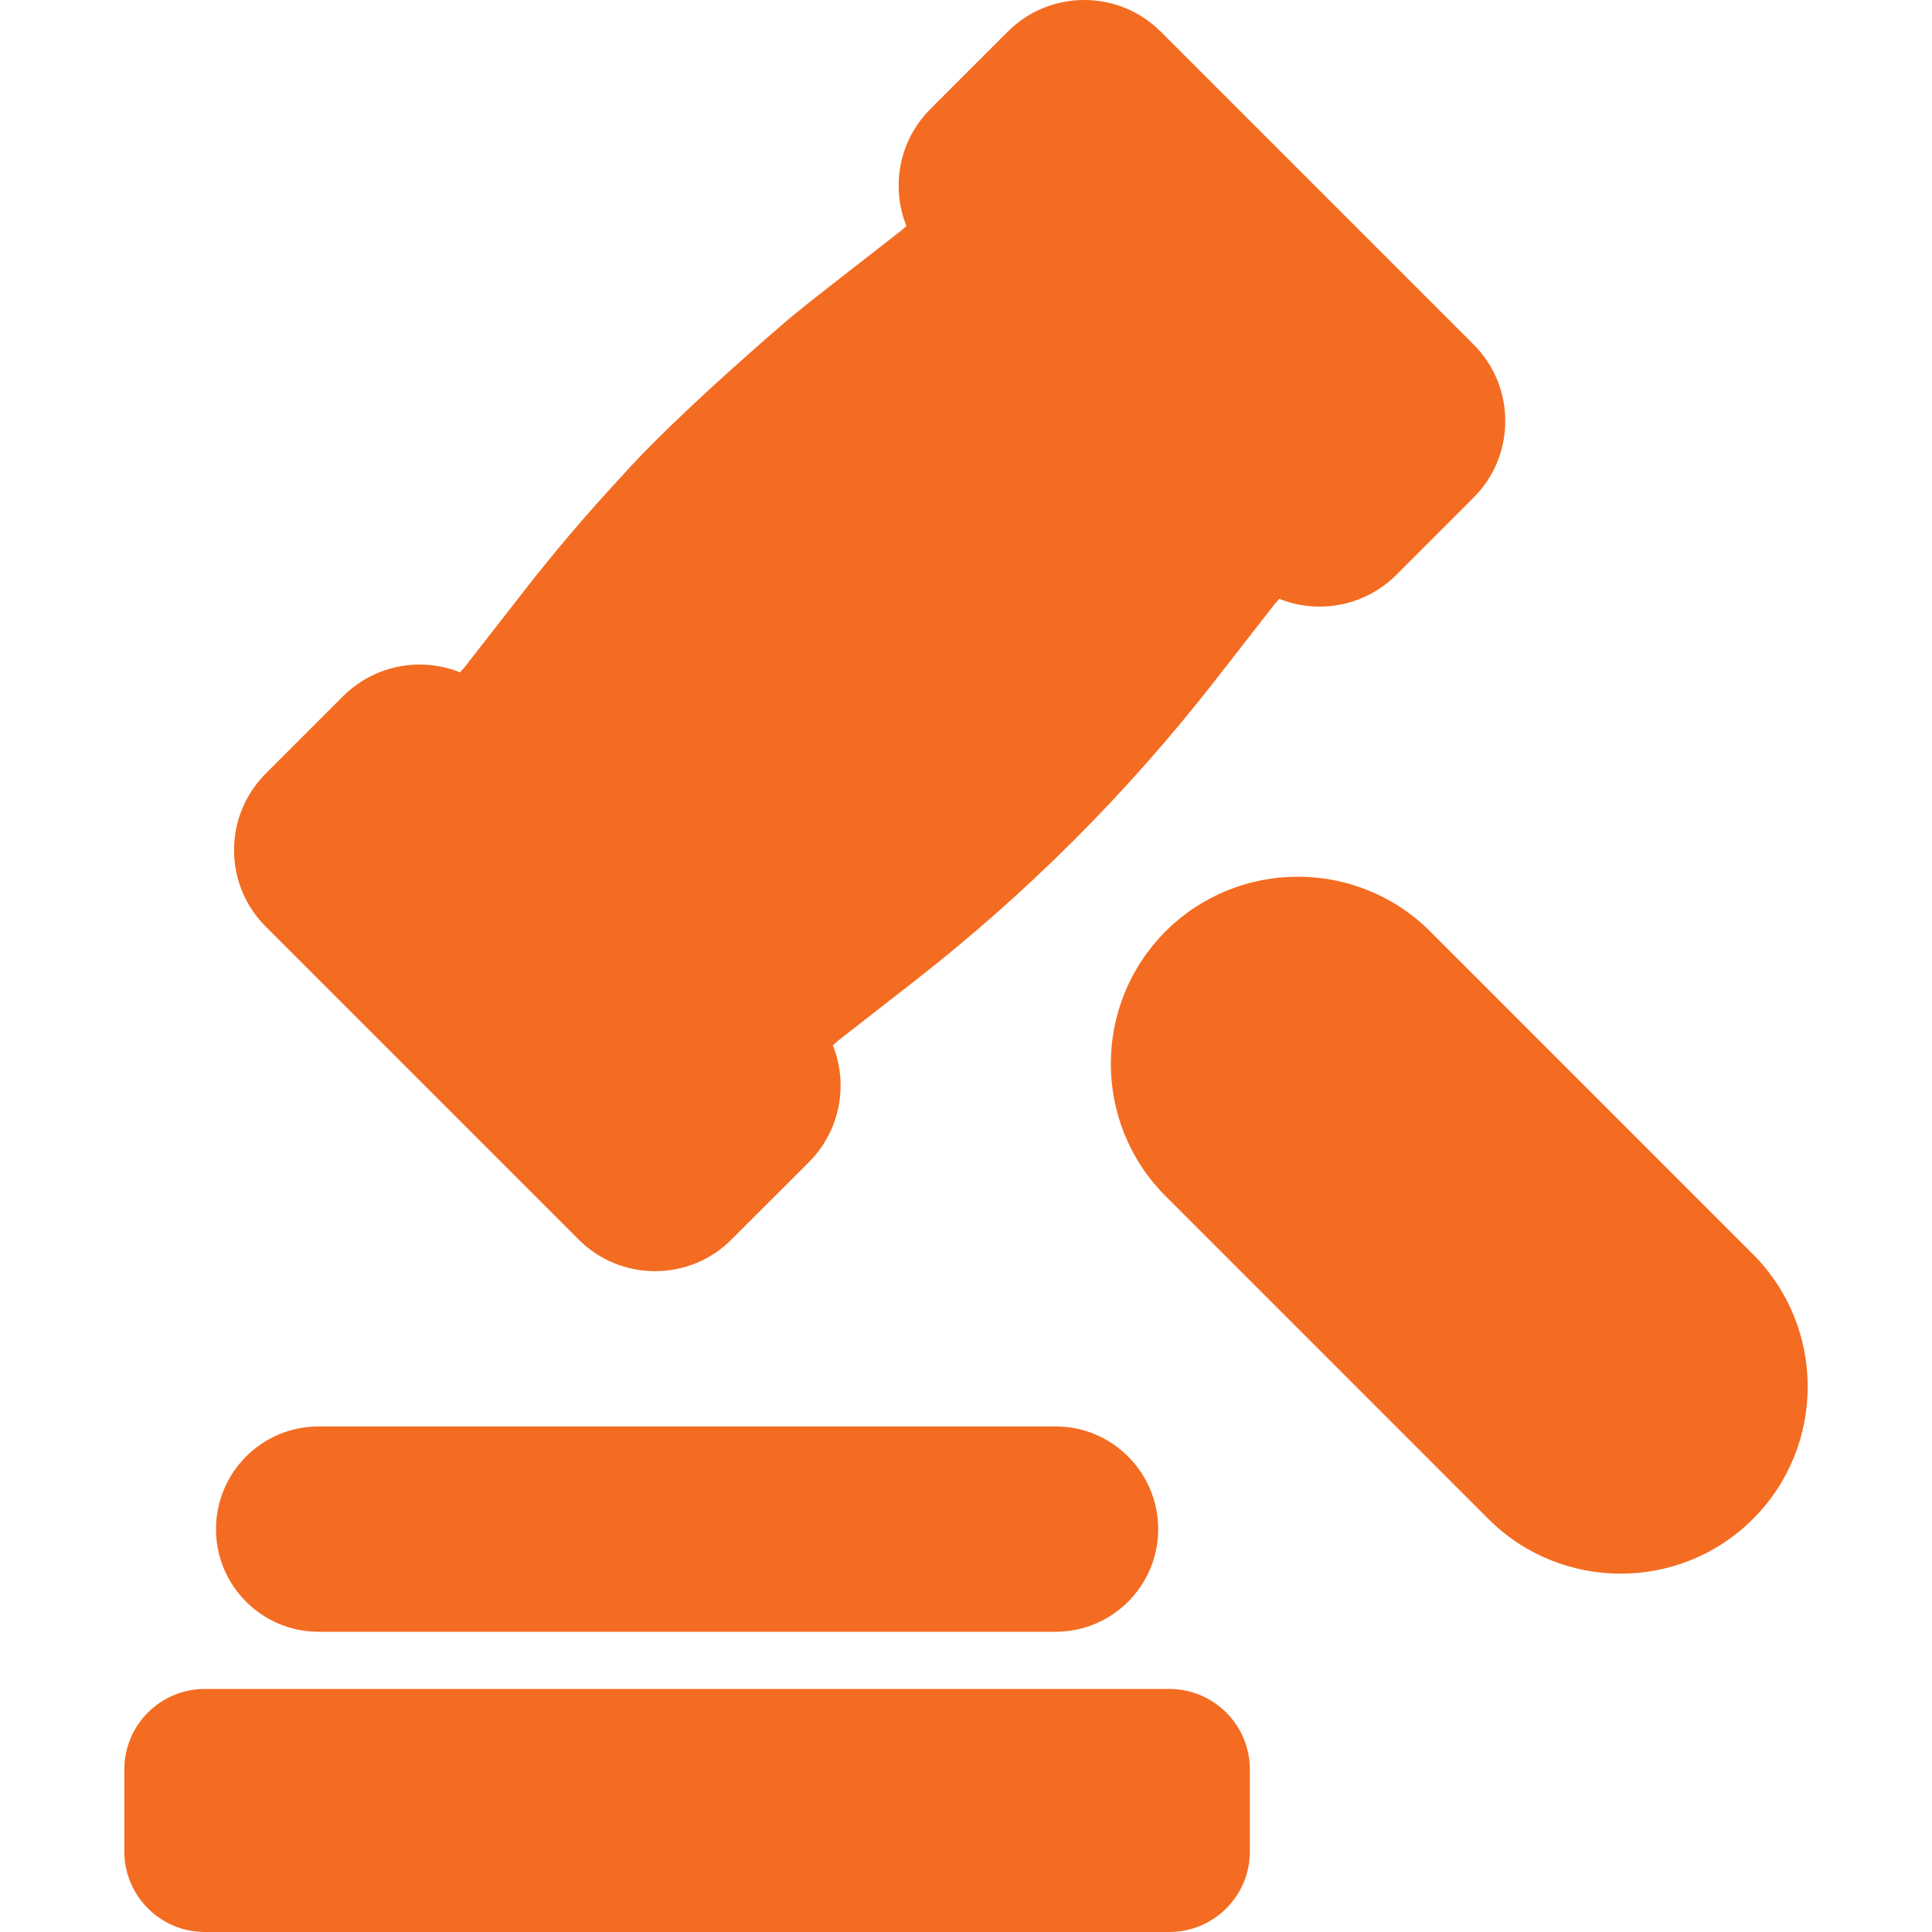
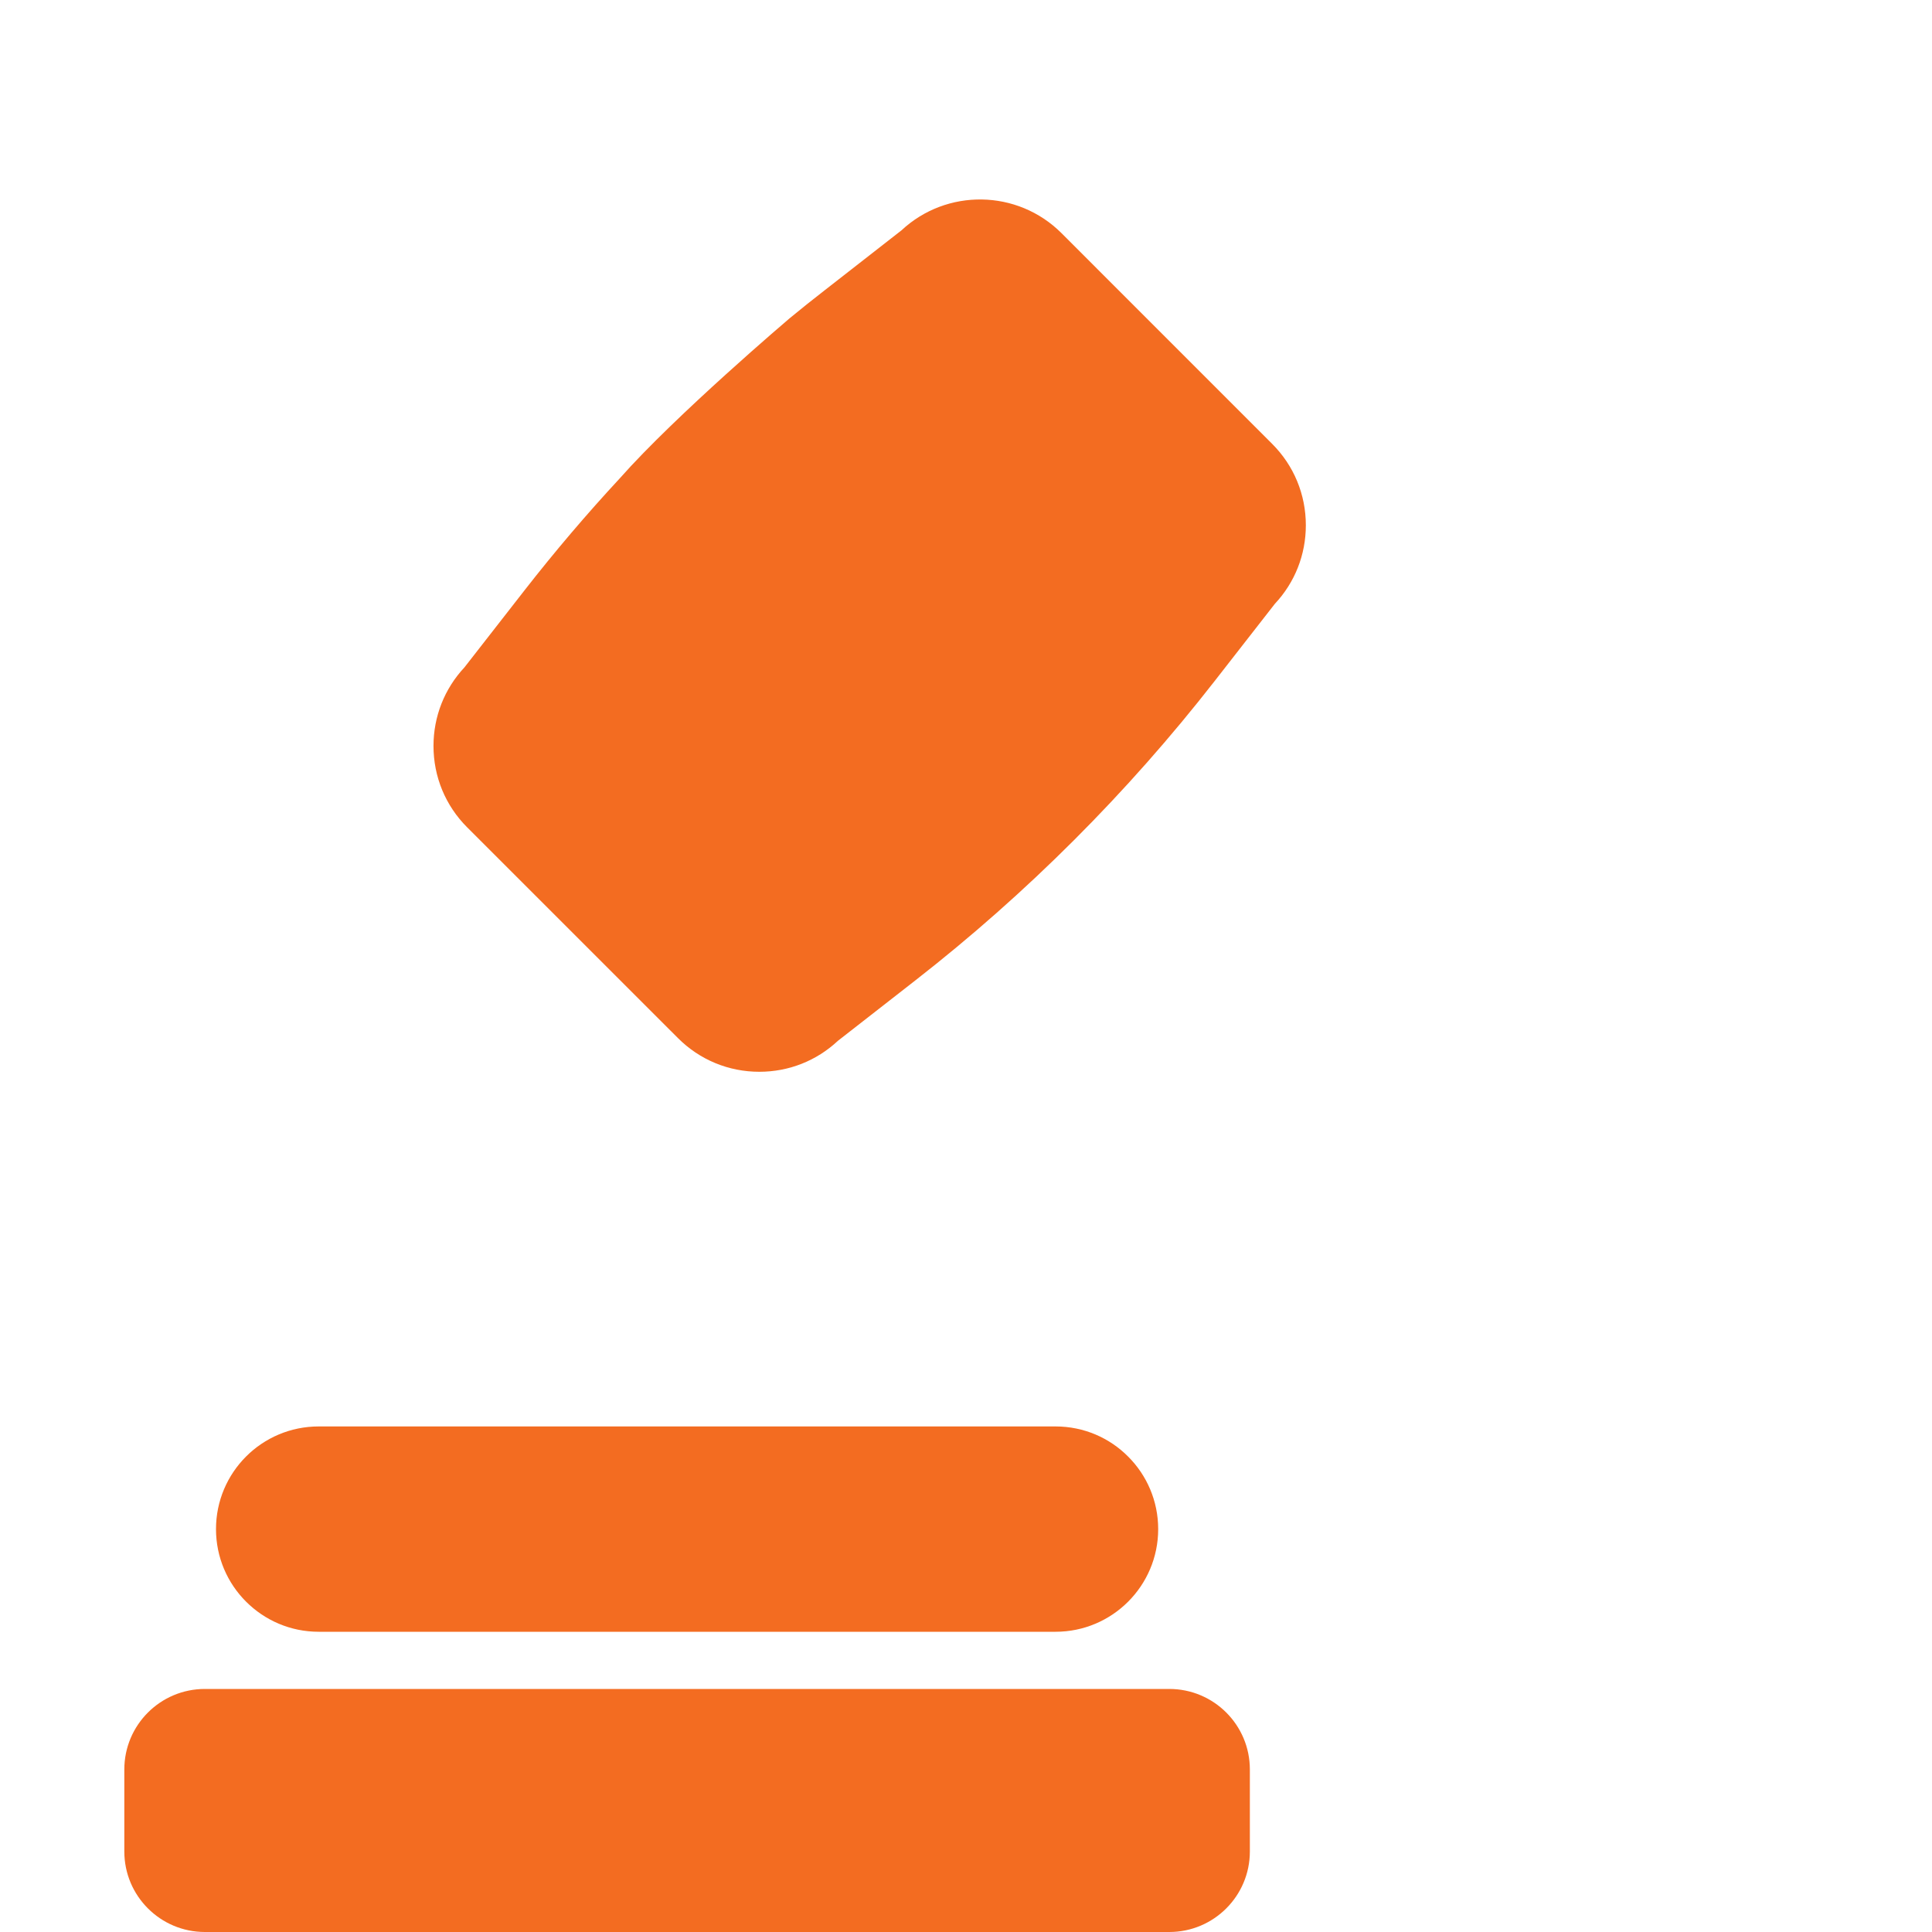
<svg xmlns="http://www.w3.org/2000/svg" width="40" height="40" viewBox="0 0 40 40" fill="none">
  <g clip-path="url(#clip0_20_17930)">
-     <path d="M33.554 32.581C32.562 32.581 31.57 32.203 30.815 31.448L24.131 24.763C22.621 23.253 22.621 20.795 24.131 19.284C25.641 17.774 28.099 17.774 29.61 19.284L36.294 25.969C37.804 27.479 37.804 29.937 36.294 31.448C35.539 32.203 34.547 32.581 33.554 32.581ZM27.322 12.559C26.748 12.559 26.174 12.341 25.737 11.904L19.261 5.427C18.387 4.554 18.387 3.133 19.261 2.259L20.864 0.656C21.287 0.233 21.85 0 22.448 0C23.047 0 23.609 0.233 24.032 0.656L30.509 7.133C30.932 7.556 31.165 8.119 31.165 8.717C31.165 9.316 30.932 9.878 30.509 10.302L28.907 11.904C28.469 12.34 27.896 12.559 27.322 12.559ZM13.563 26.318C12.964 26.318 12.402 26.085 11.979 25.662L5.502 19.185C5.079 18.762 4.846 18.199 4.846 17.601C4.846 17.002 5.079 16.44 5.502 16.016L7.104 14.414C7.978 13.541 9.399 13.541 10.272 14.414L16.749 20.891C17.622 21.764 17.622 23.185 16.749 24.059L15.146 25.661C14.724 26.085 14.161 26.318 13.563 26.318Z" fill="#F36C21" />
    <path d="M26.337 9.188L21.977 4.827C21.066 3.917 19.598 3.898 18.664 4.769L17.066 6.016C16.823 6.204 16.584 6.396 16.347 6.591C16.347 6.591 13.99 8.593 12.836 9.899C12.145 10.644 11.487 11.418 10.862 12.219L9.616 13.817C9.202 14.26 8.975 14.835 8.975 15.444C8.975 16.081 9.223 16.681 9.673 17.13L14.034 21.49C14.484 21.942 15.084 22.19 15.721 22.19C16.331 22.19 16.905 21.963 17.348 21.549L18.945 20.303C21.257 18.501 23.344 16.414 25.149 14.099L26.395 12.501C26.809 12.059 27.036 11.485 27.036 10.875C27.036 10.237 26.788 9.638 26.337 9.188ZM25.877 36.635V38.333C25.877 39.253 25.13 40 24.209 40H4.242C3.321 40 2.574 39.253 2.574 38.333V36.635C2.574 35.714 3.321 34.968 4.242 34.968H24.209C25.13 34.968 25.877 35.714 25.877 36.635ZM23.979 31.659C23.979 32.832 23.027 33.784 21.854 33.784H6.598C6.01 33.784 5.479 33.545 5.095 33.161C4.71 32.777 4.472 32.245 4.472 31.659C4.472 30.485 5.423 29.533 6.598 29.533H21.854C22.441 29.533 22.972 29.77 23.356 30.156C23.741 30.54 23.979 31.072 23.979 31.659Z" fill="#F36C21" />
  </g>
  <defs>
    <clipPath id="clip0_20_17930">
      <rect width="40" height="40" fill="white" />
    </clipPath>
  </defs>
</svg>